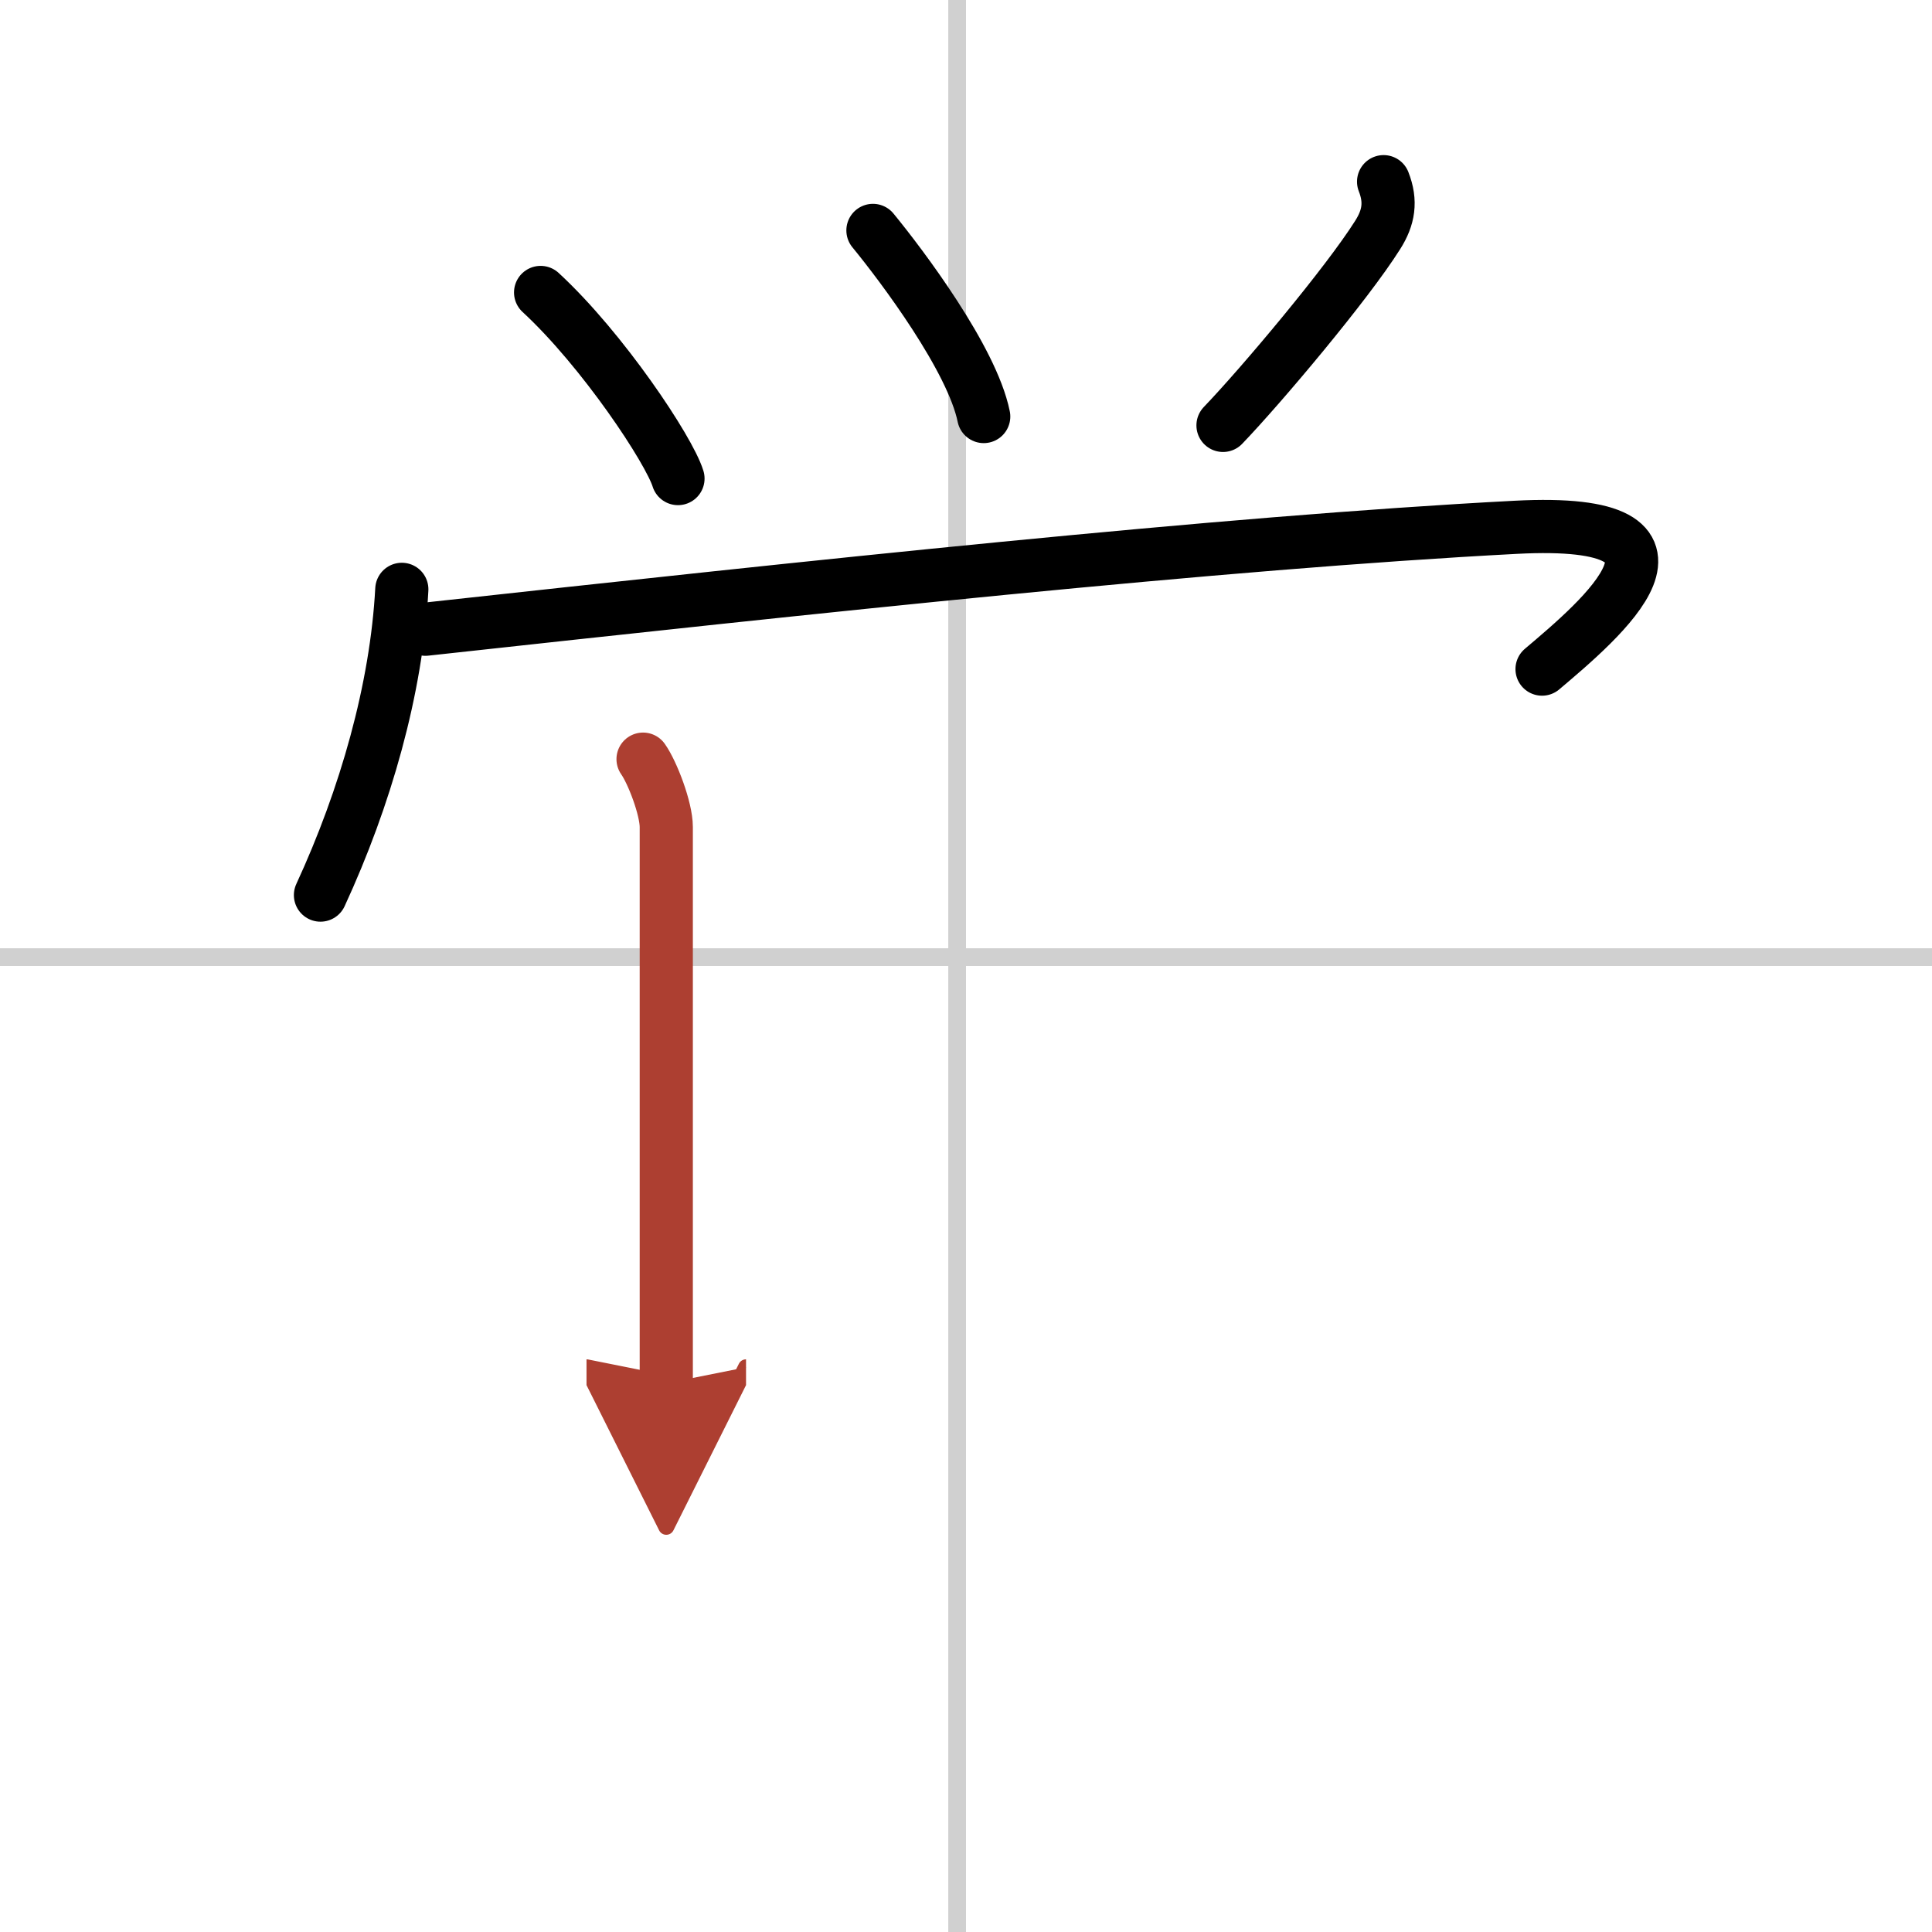
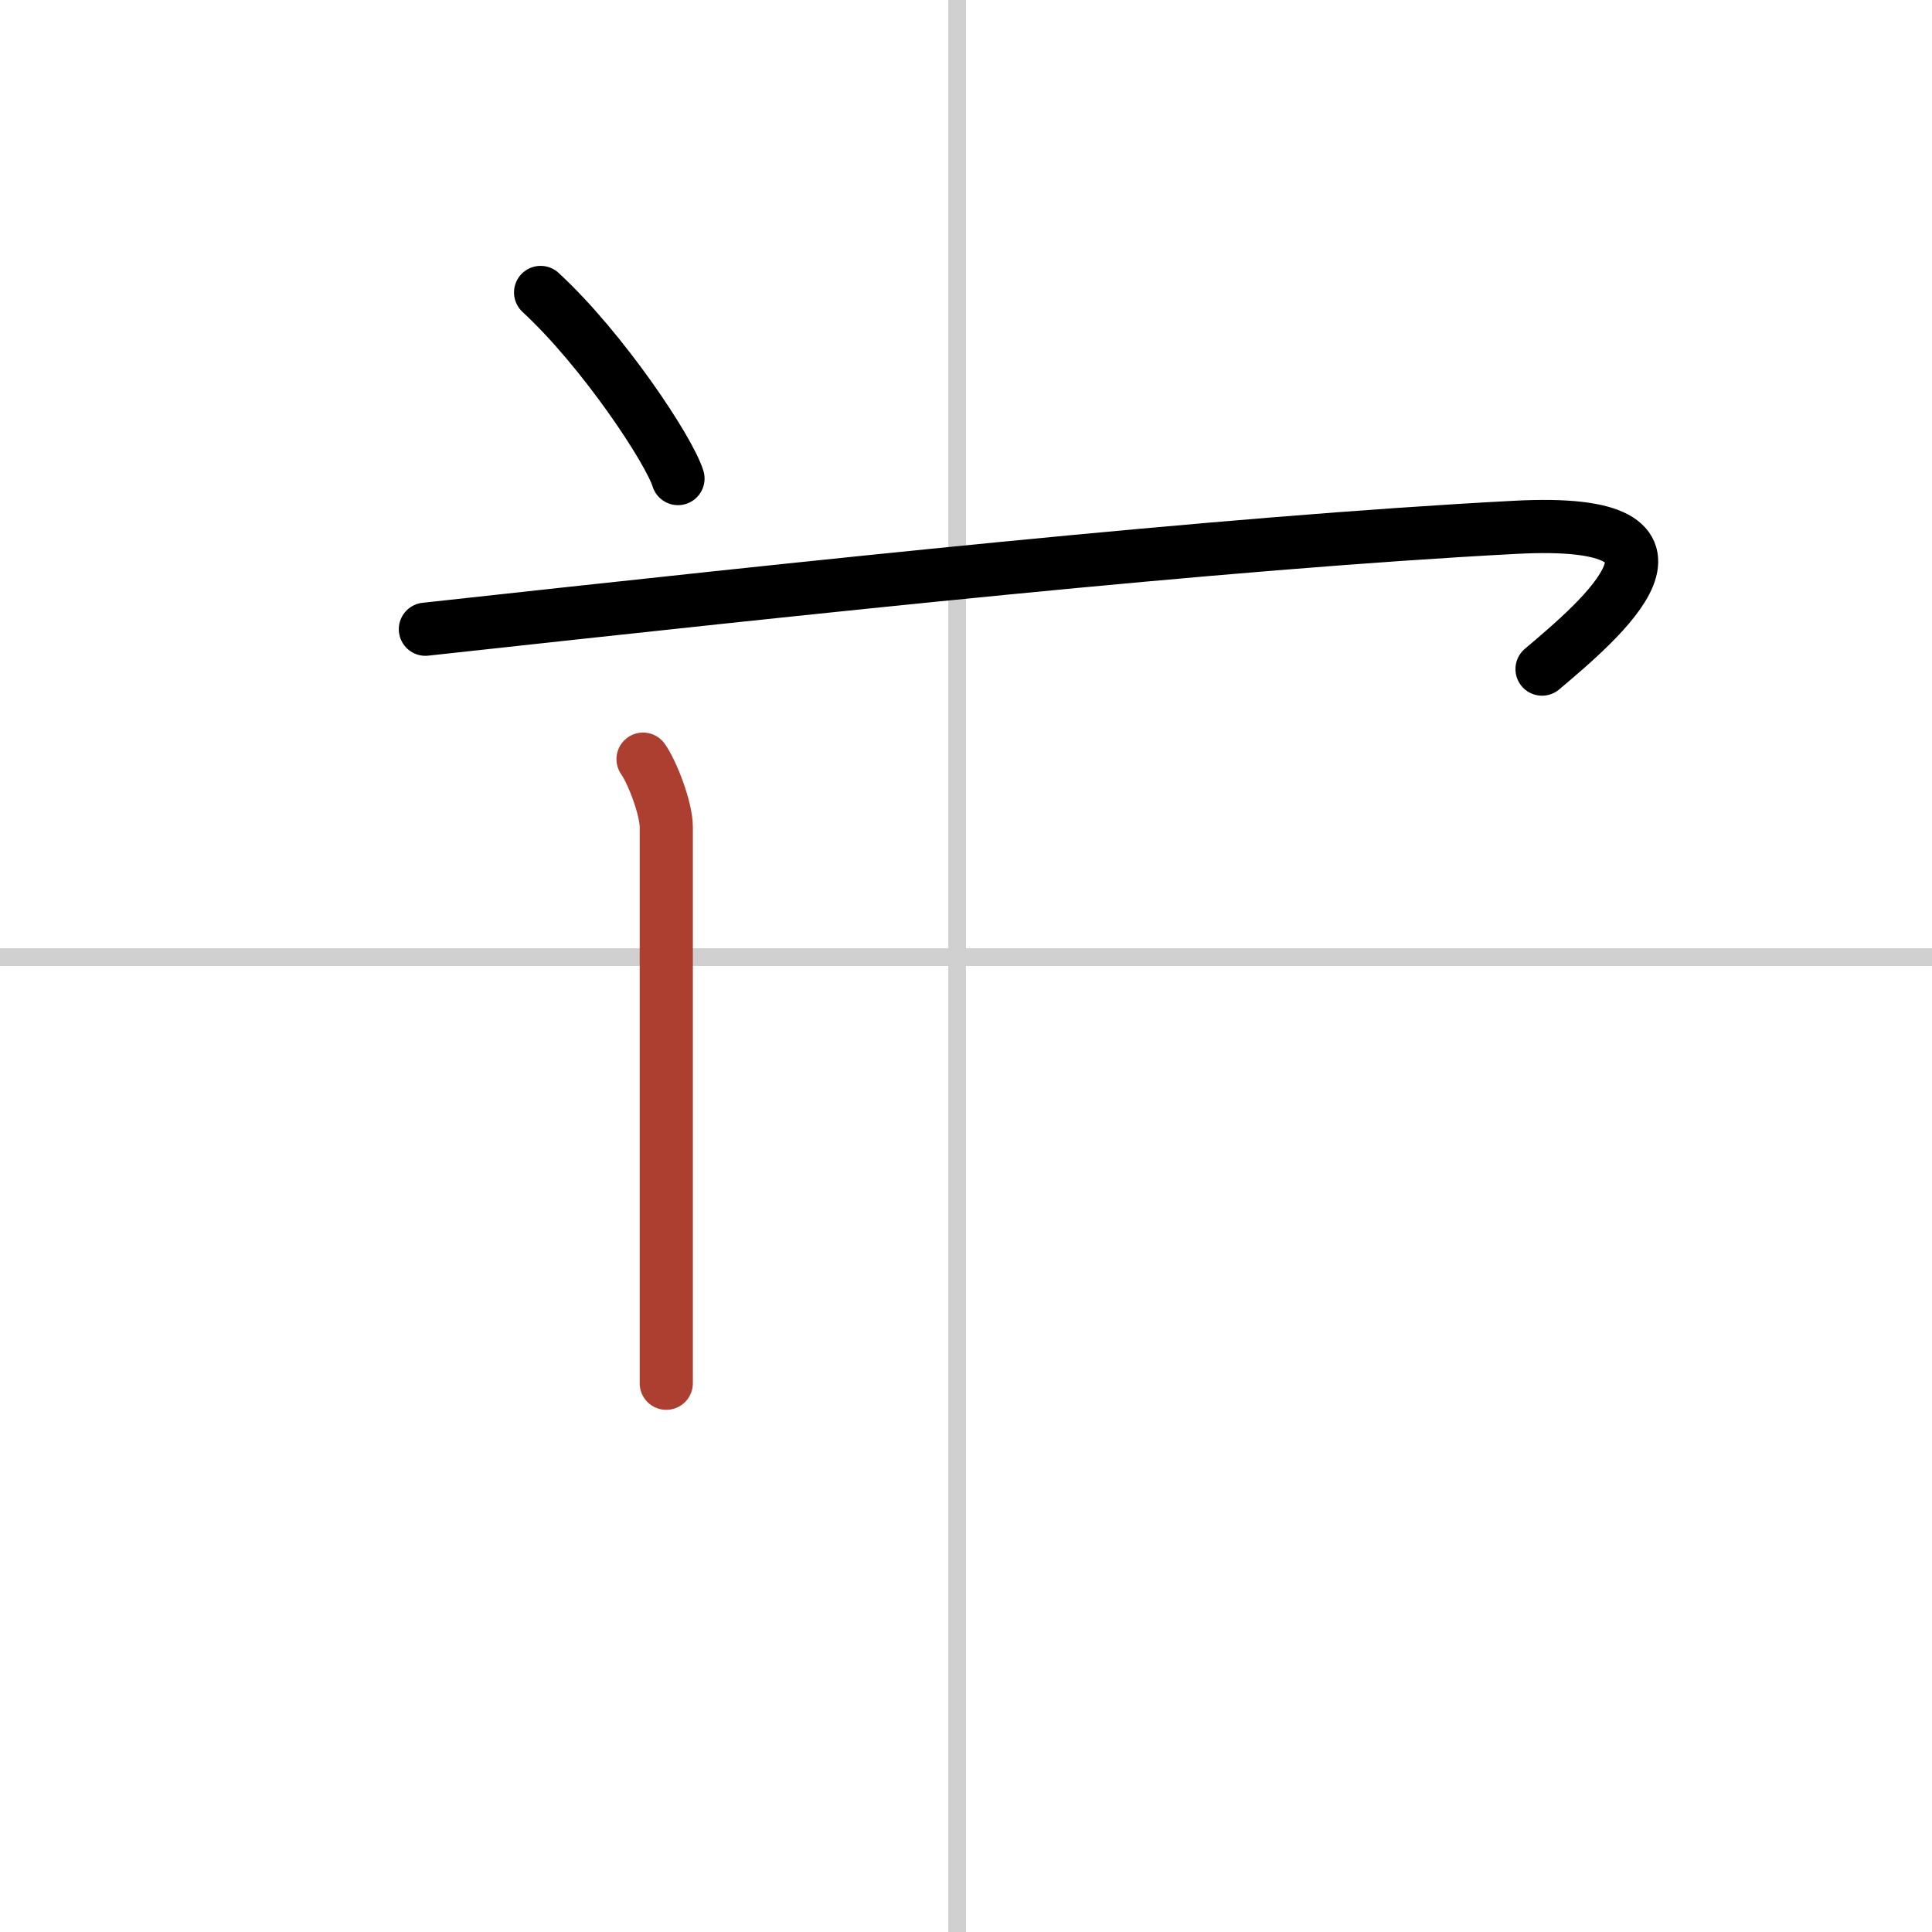
<svg xmlns="http://www.w3.org/2000/svg" width="400" height="400" viewBox="0 0 109 109">
  <defs>
    <marker id="a" markerWidth="4" orient="auto" refX="1" refY="5" viewBox="0 0 10 10">
-       <polyline points="0 0 10 5 0 10 1 5" fill="#ad3f31" stroke="#ad3f31" />
-     </marker>
+       </marker>
  </defs>
  <g fill="none" stroke="#000" stroke-linecap="round" stroke-linejoin="round" stroke-width="3">
    <rect width="100%" height="100%" fill="#fff" stroke="#fff" />
    <line x1="54" x2="54" y2="109" stroke="#d0d0d0" stroke-width="1" />
    <line x2="109" y1="54" y2="54" stroke="#d0d0d0" stroke-width="1" />
    <path d="m30.5 16.5c3.5 3.23 7.25 8.88 7.75 10.5" />
-     <path d="m49.25 13c1.64 2 5.59 7.25 6.25 10.5" />
-     <path d="M78.06,10.25c0.44,1.12,0.29,2.02-0.33,3C76,16,71.16,21.75,69,24" />
-     <path d="m22.67 33.25c-0.3 5.62-2.05 11.75-4.59 17.25" />
    <path d="m24 35.5c21.75-2.38 44.88-4.88 61.5-5.75 11.76-0.62 4.75 5.25 1.5 8" />
    <path d="m36.28 42.83c0.53 0.75 1.31 2.79 1.31 3.83v26.84 4.54" marker-end="url(#a)" stroke="#ad3f31" />
  </g>
</svg>